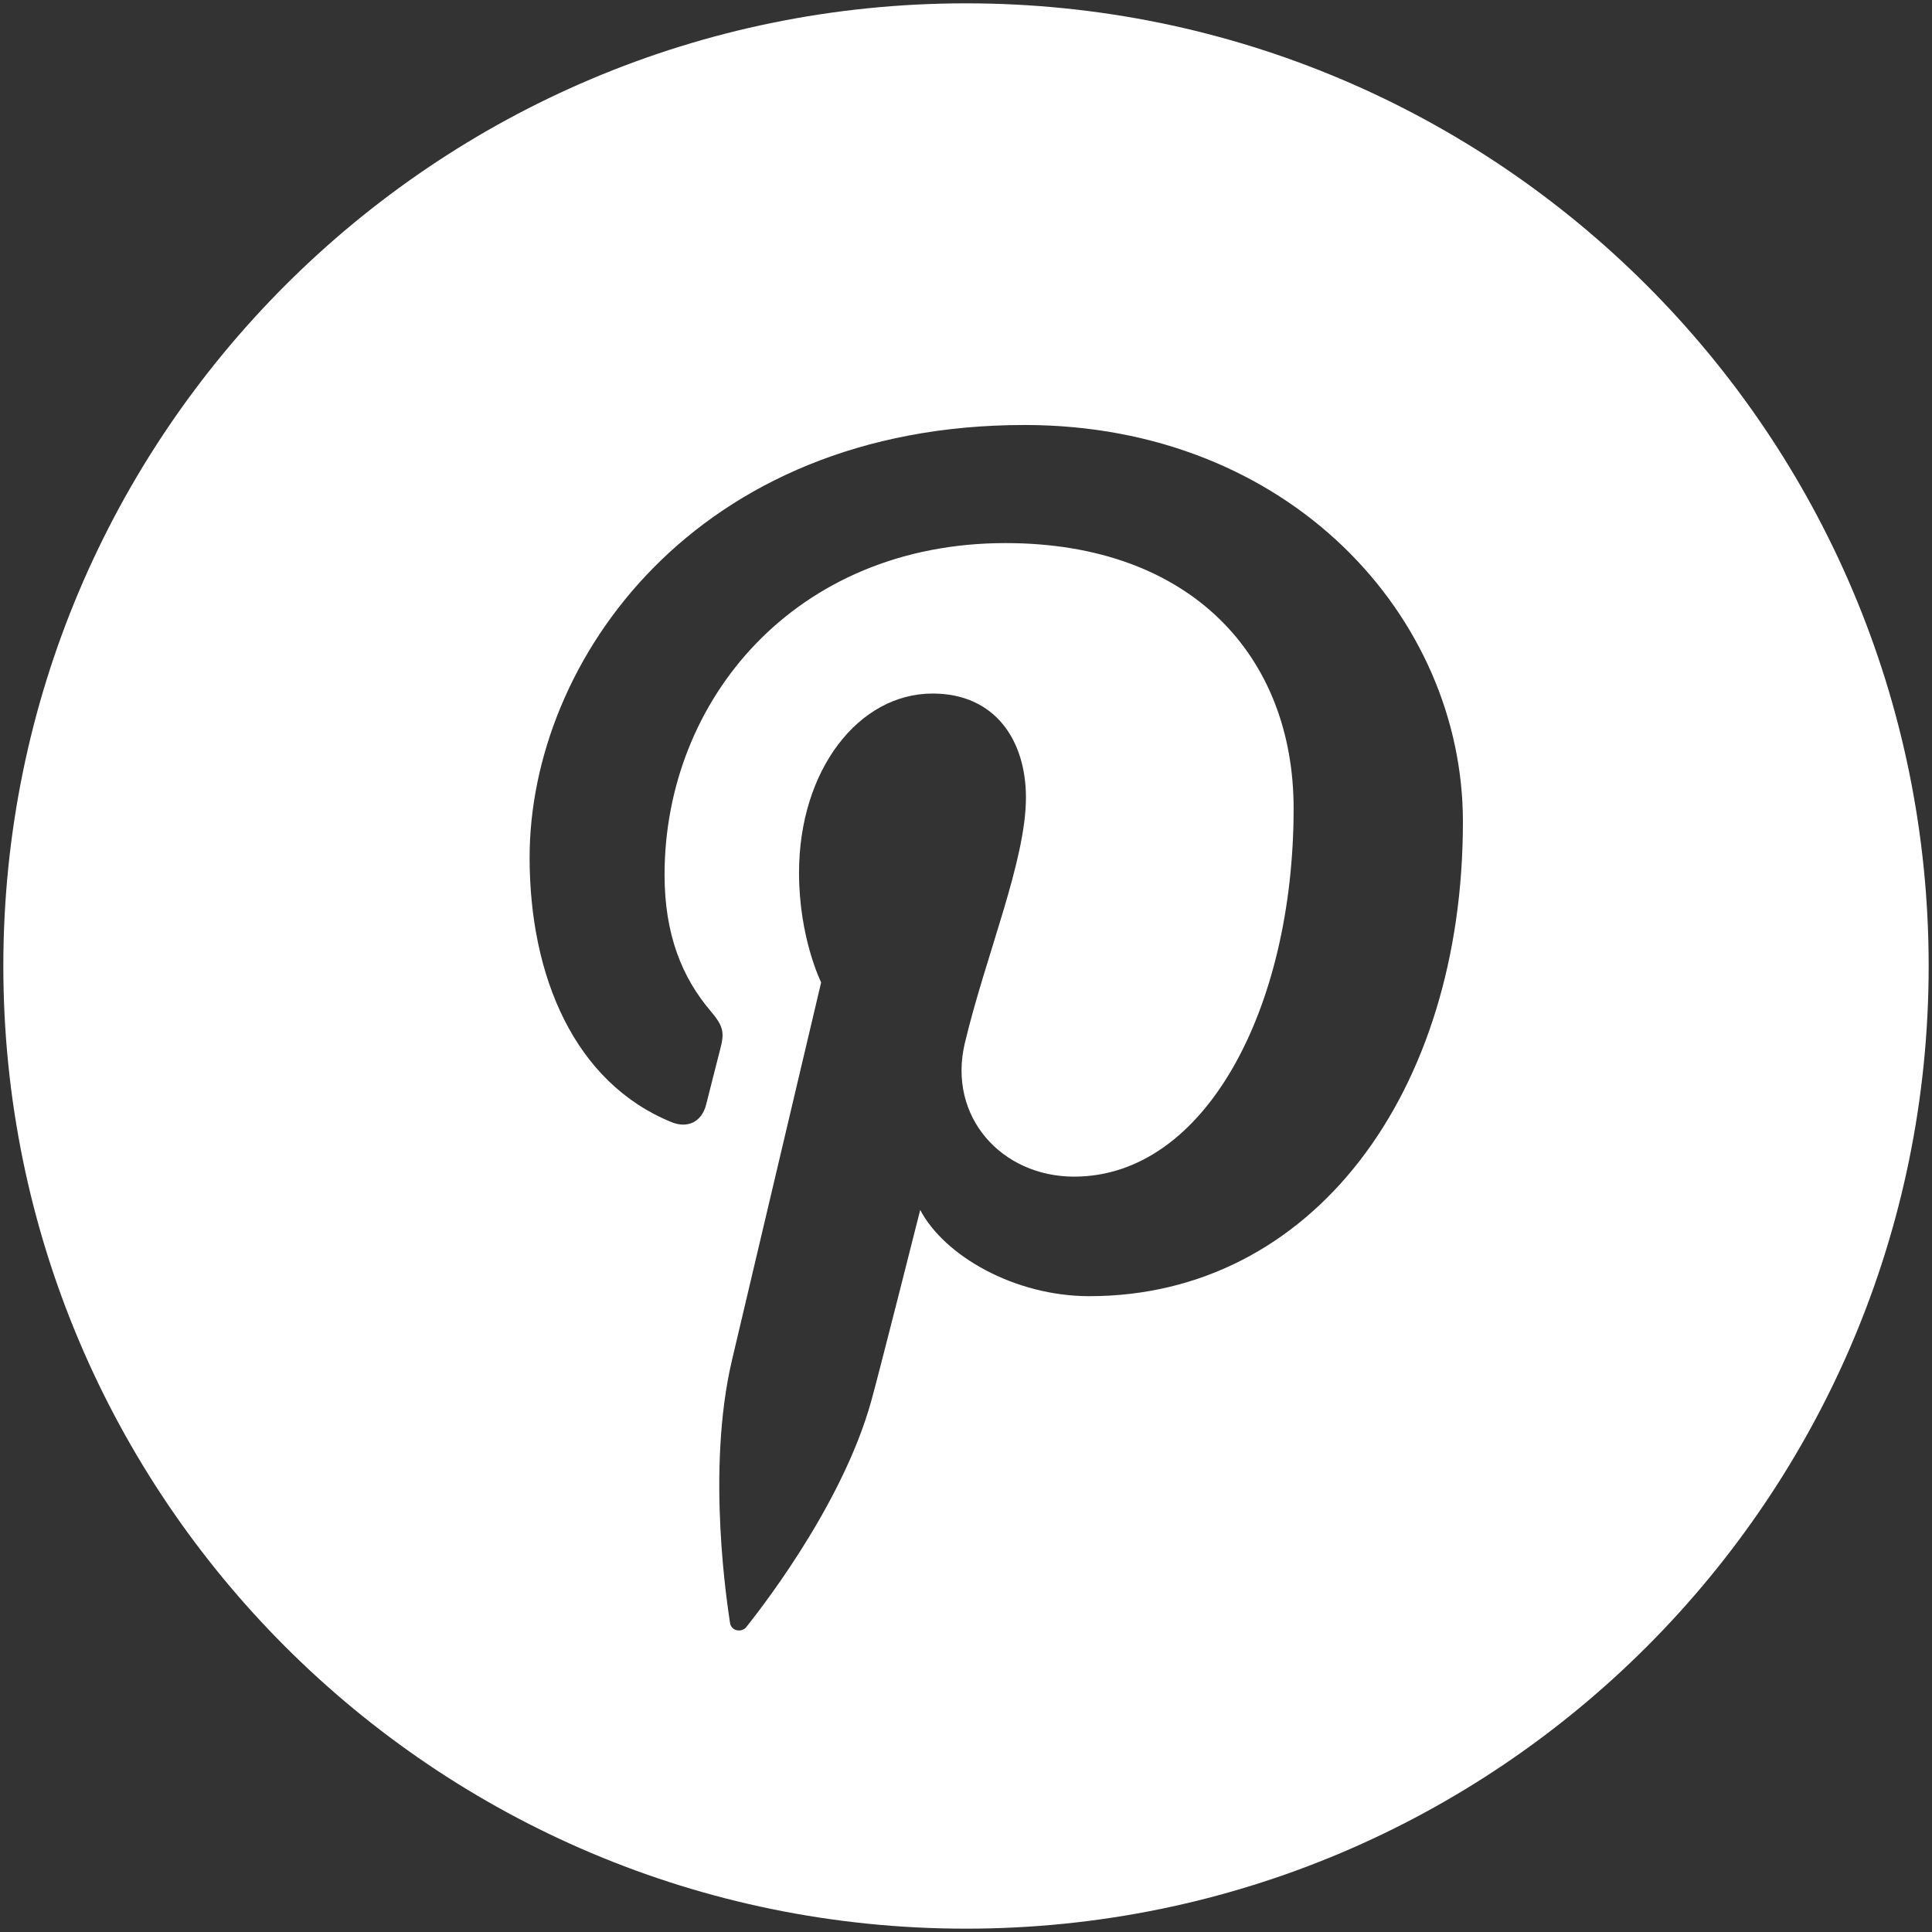
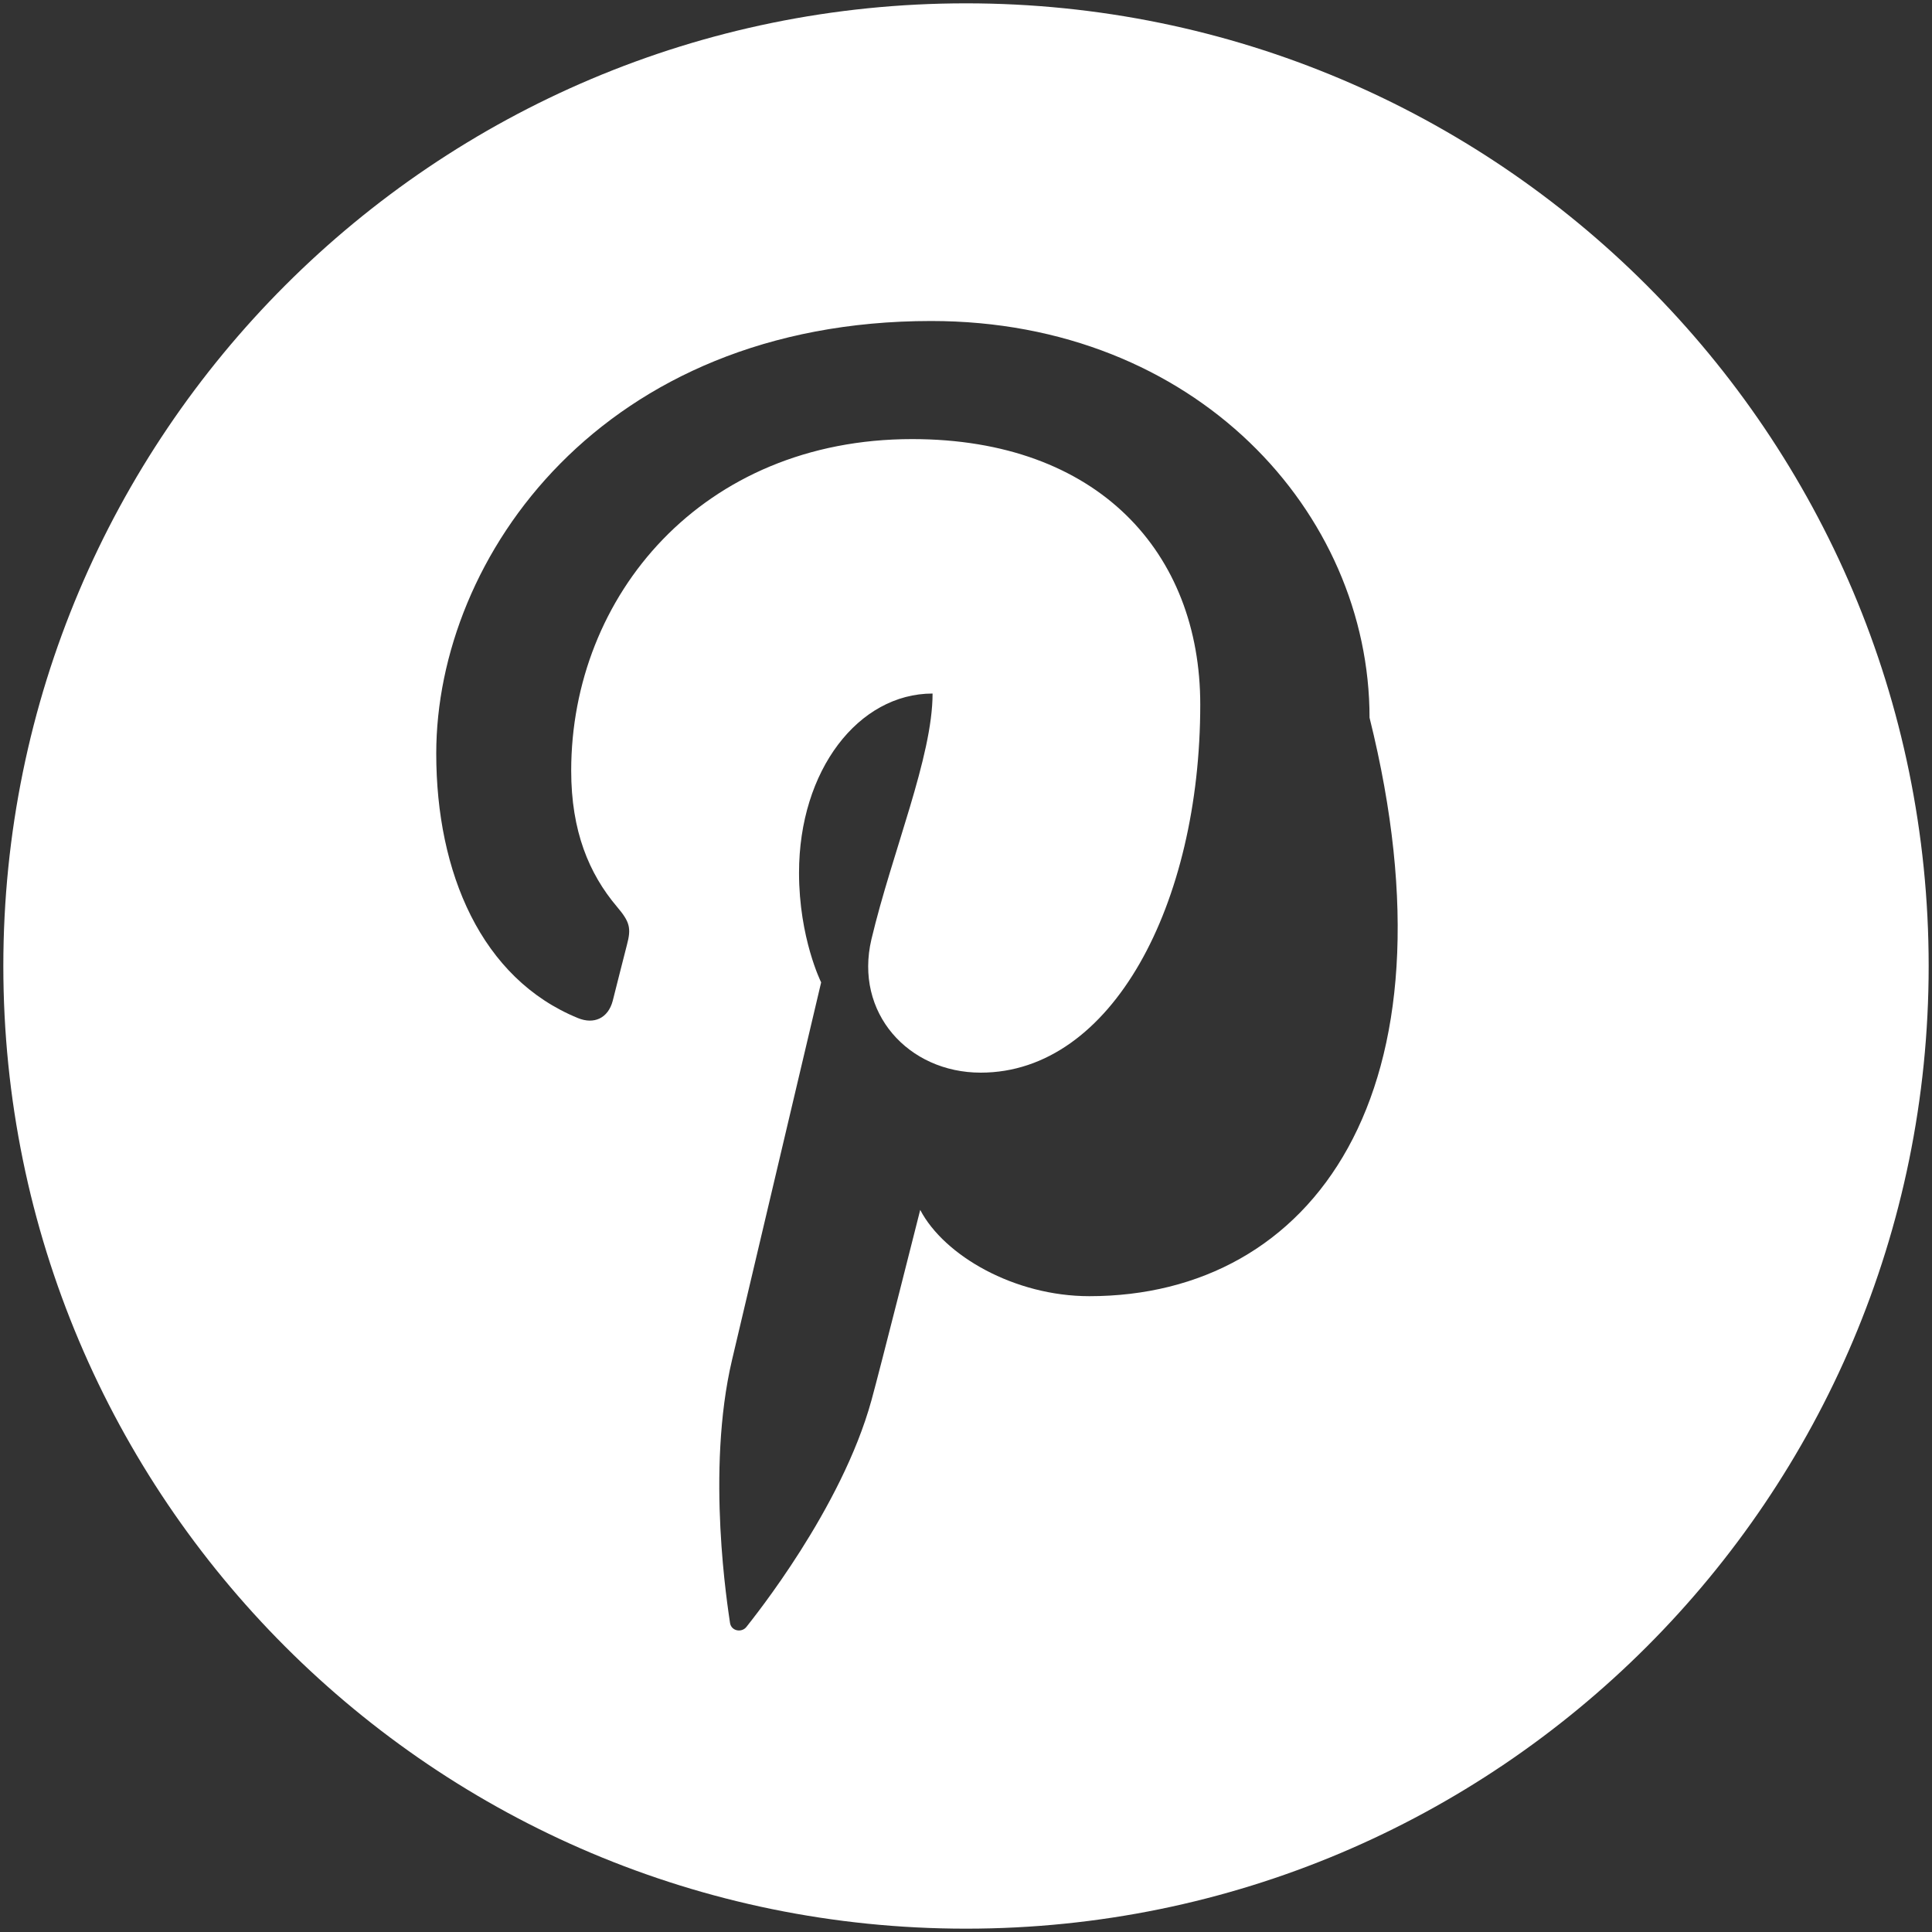
<svg xmlns="http://www.w3.org/2000/svg" version="1.1" x="0px" y="0px" width="40px" height="40px" viewBox="0 0 40 40" enable-background="new 0 0 40 40" xml:space="preserve">
  <rect x="0" y="0" width="40" height="40" fill="#333333" stroke="none" />
  <g id="Layer_1">
</g>
  <g id="Objects">
-     <path fill="#FFFFFF" d="M20,0.069C8.992,0.069,0.069,8.992,0.069,20c0,11.008,8.923,19.931,19.931,19.931   c11.008,0,19.931-8.923,19.931-19.931C39.931,8.992,31.008,0.069,20,0.069z M22.554,26.836c-1.548,0-3.004-0.836-3.502-1.786   c0,0-0.833,3.303-1.009,3.94c-0.62,2.253-2.446,4.508-2.588,4.692c-0.099,0.128-0.317,0.088-0.341-0.083   c-0.04-0.287-0.505-3.13,0.043-5.448c0.275-1.164,1.844-7.812,1.844-7.812s-0.458-0.916-0.458-2.269   c0-2.125,1.232-3.711,2.765-3.711c1.304,0,1.933,0.979,1.933,2.153c0,1.311-0.834,3.272-1.266,5.088   c-0.359,1.521,0.763,2.761,2.263,2.761c2.716,0,4.545-3.489,4.545-7.622c0-3.143-2.115-5.495-5.965-5.495   c-4.348,0-7.059,3.244-7.059,6.867c0,1.249,0.369,2.131,0.946,2.813c0.265,0.313,0.303,0.439,0.206,0.799   c-0.07,0.264-0.227,0.9-0.292,1.151c-0.096,0.363-0.39,0.492-0.718,0.358c-2.002-0.817-2.936-3.01-2.936-5.477   c0-4.072,3.435-8.956,10.247-8.956c5.475,0,9.076,3.961,9.076,8.213C30.29,22.635,27.164,26.836,22.554,26.836z" />
+     <path fill="#FFFFFF" d="M20,0.069C8.992,0.069,0.069,8.992,0.069,20c0,11.008,8.923,19.931,19.931,19.931   c11.008,0,19.931-8.923,19.931-19.931C39.931,8.992,31.008,0.069,20,0.069z M22.554,26.836c-1.548,0-3.004-0.836-3.502-1.786   c0,0-0.833,3.303-1.009,3.94c-0.62,2.253-2.446,4.508-2.588,4.692c-0.099,0.128-0.317,0.088-0.341-0.083   c-0.04-0.287-0.505-3.13,0.043-5.448c0.275-1.164,1.844-7.812,1.844-7.812s-0.458-0.916-0.458-2.269   c0-2.125,1.232-3.711,2.765-3.711c0,1.311-0.834,3.272-1.266,5.088   c-0.359,1.521,0.763,2.761,2.263,2.761c2.716,0,4.545-3.489,4.545-7.622c0-3.143-2.115-5.495-5.965-5.495   c-4.348,0-7.059,3.244-7.059,6.867c0,1.249,0.369,2.131,0.946,2.813c0.265,0.313,0.303,0.439,0.206,0.799   c-0.07,0.264-0.227,0.9-0.292,1.151c-0.096,0.363-0.39,0.492-0.718,0.358c-2.002-0.817-2.936-3.01-2.936-5.477   c0-4.072,3.435-8.956,10.247-8.956c5.475,0,9.076,3.961,9.076,8.213C30.29,22.635,27.164,26.836,22.554,26.836z" />
  </g>
</svg>